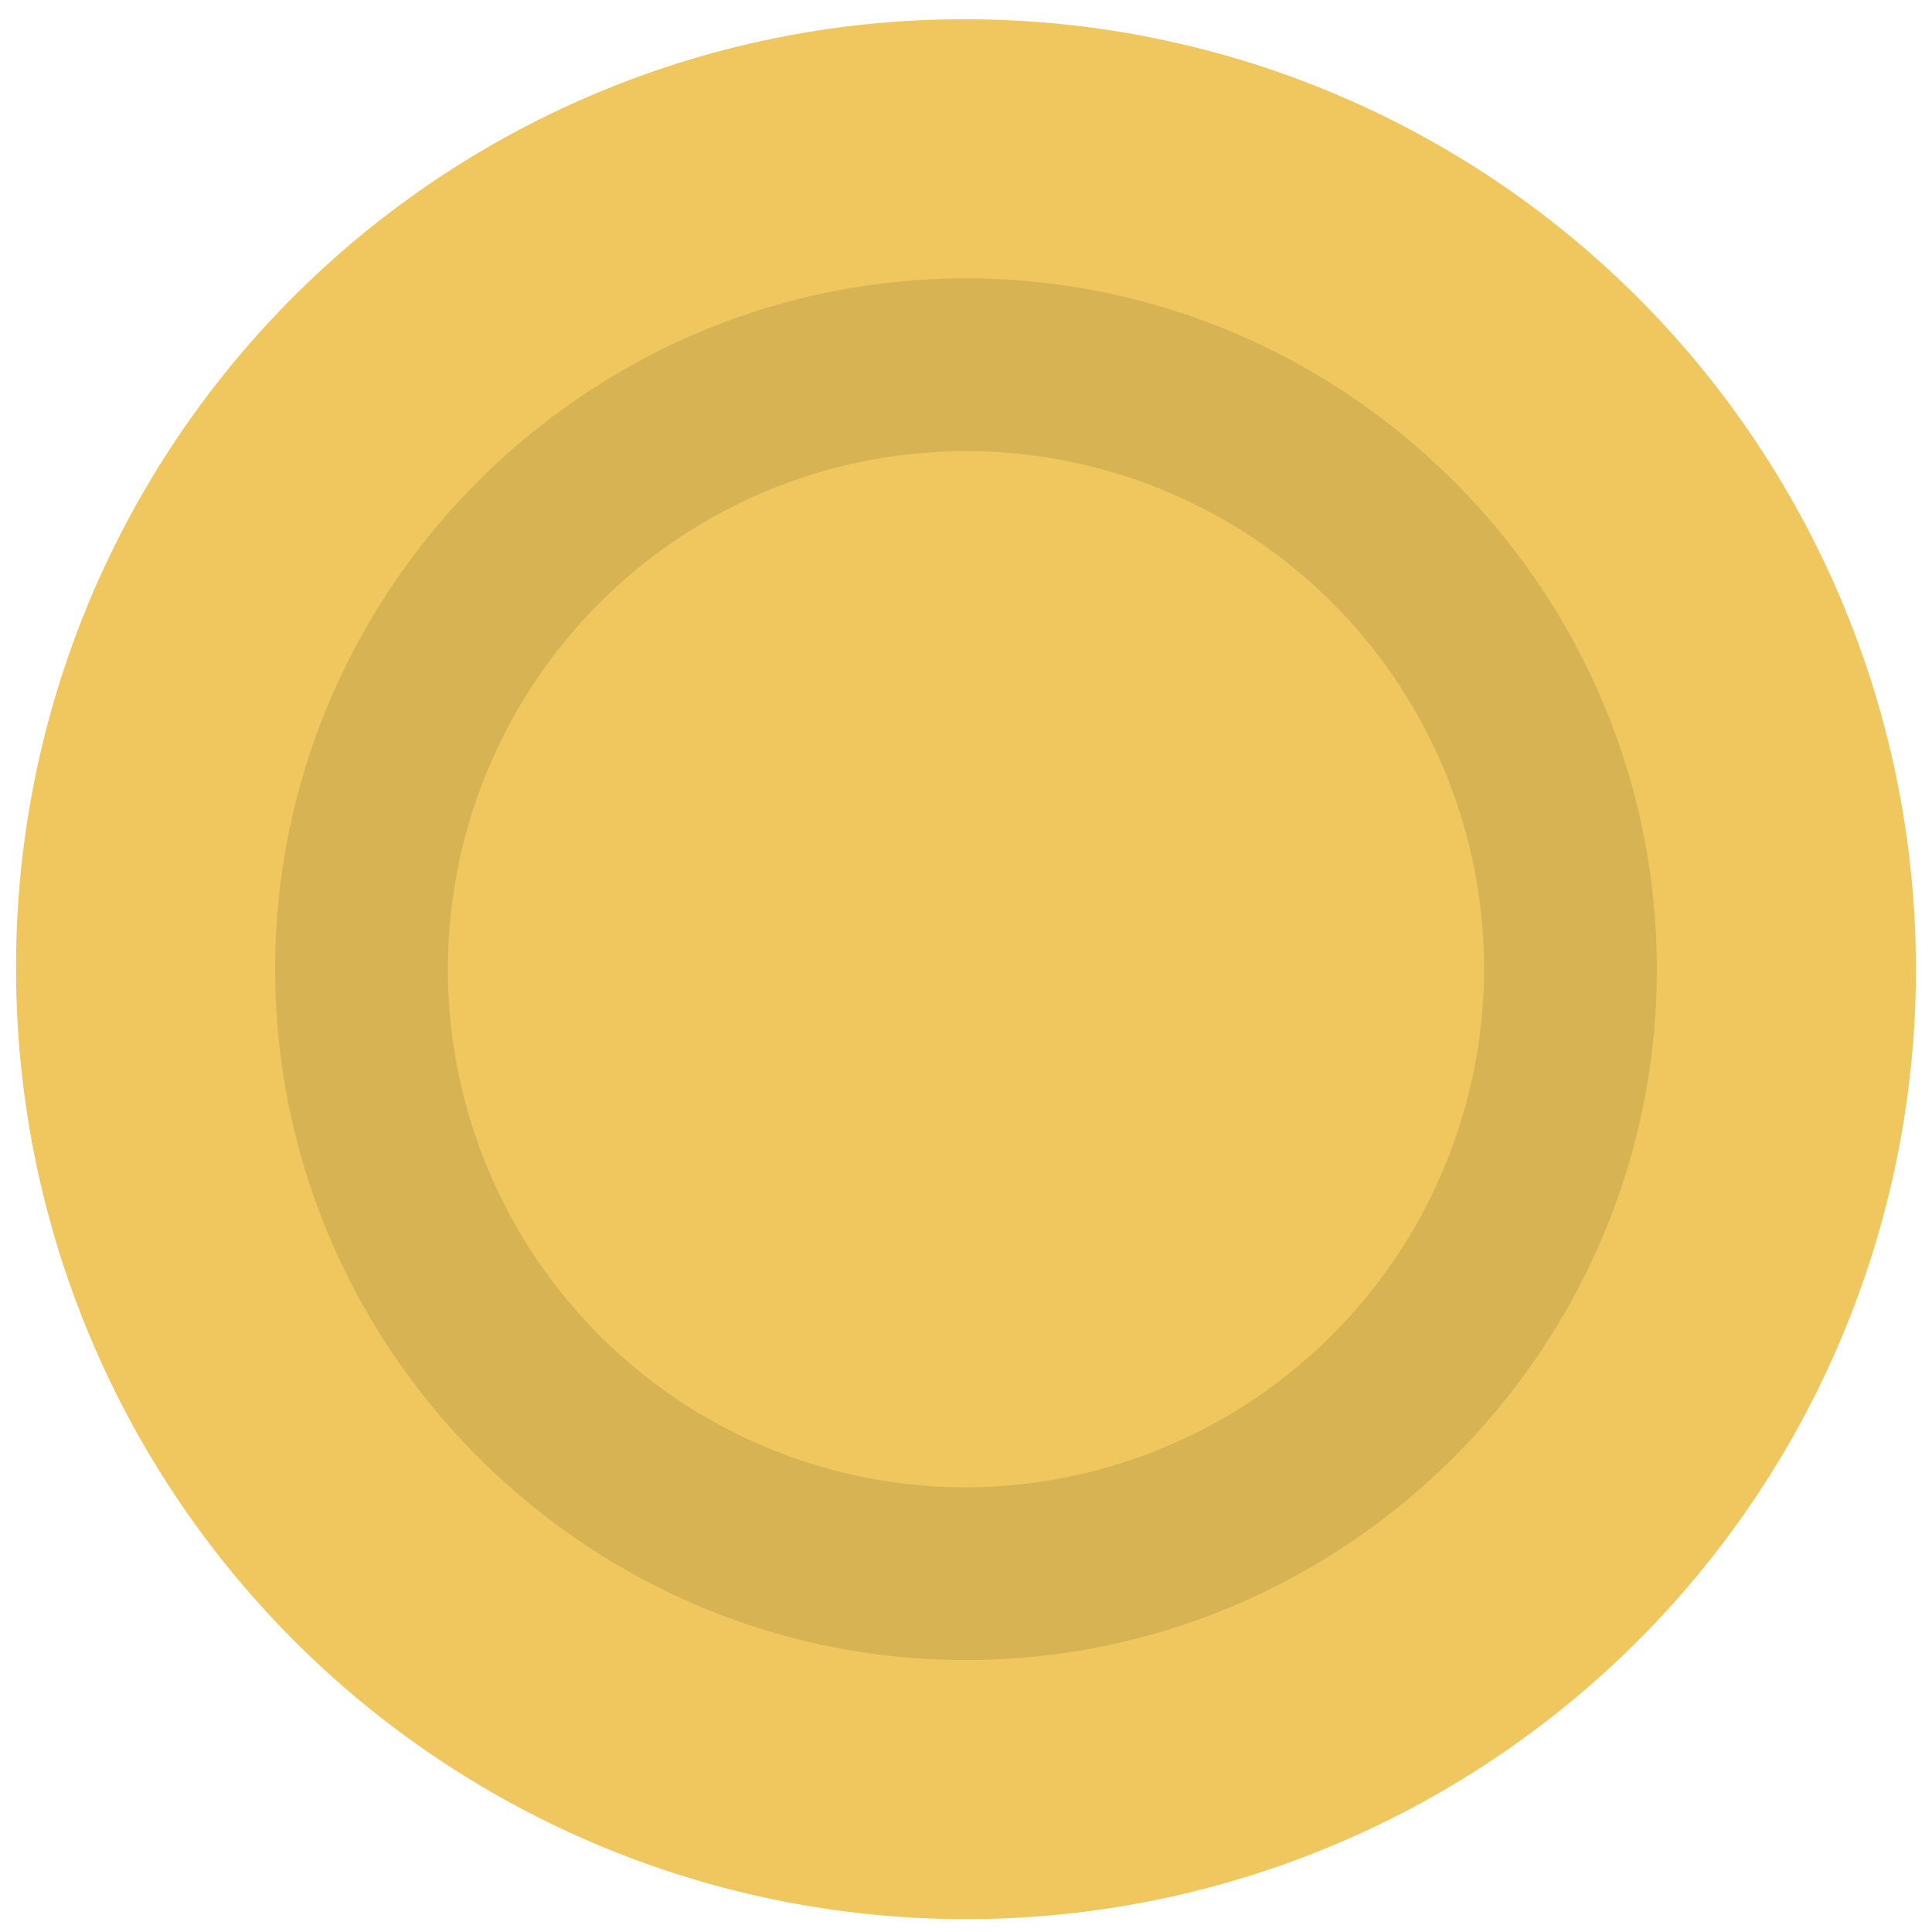
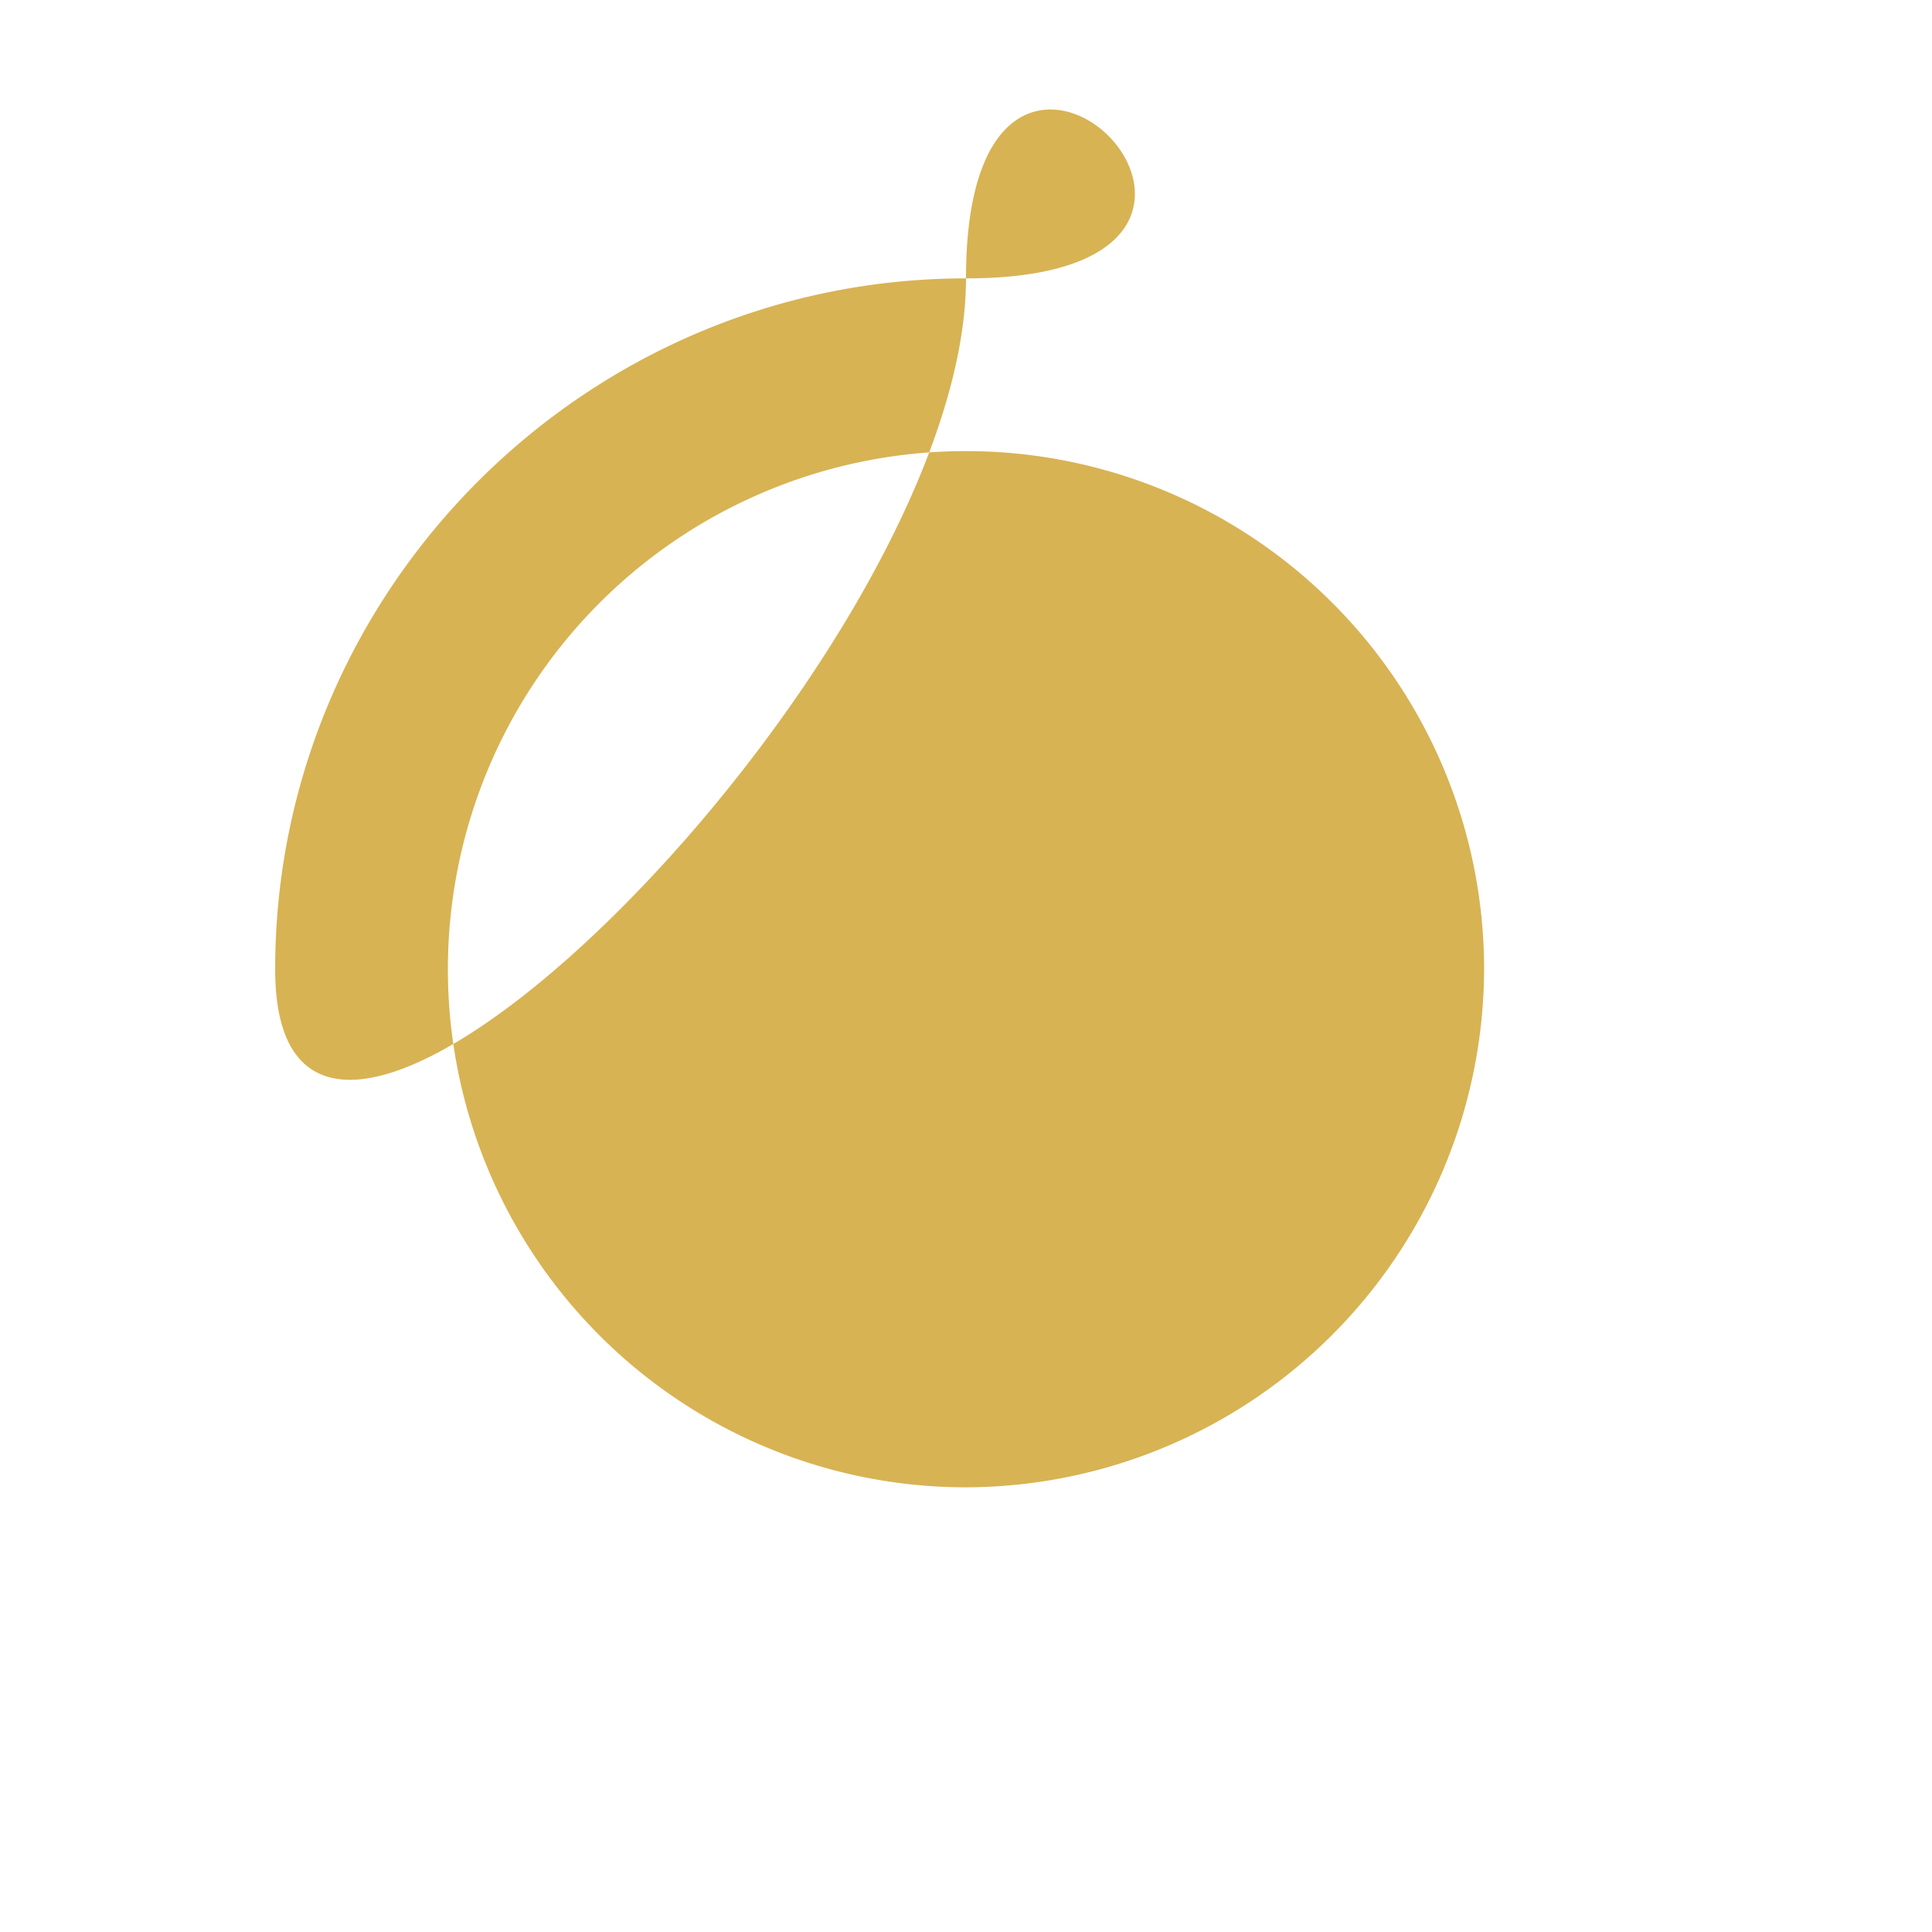
<svg xmlns="http://www.w3.org/2000/svg" data-name="Layer 1" id="Layer_1" viewBox="0 0 300.44 300.44">
  <defs>
    <style>.cls-1{fill:#efc75e;}.cls-2{fill:#d7b354;}</style>
  </defs>
-   <path class="cls-1" d="M150.22,3A147.72,147.72,0,1,1,2.5,150.72,147.29,147.29,0,0,1,150.22,3Z" />
-   <path class="cls-2" d="M150.22,43.29c-59.09,0-107.43,48.34-107.43,107.43S91.13,258.15,150.22,258.15s107.43-48.34,107.43-107.43S209.31,43.29,150.22,43.29Zm0,188a80.57,80.57,0,1,1,80.57-80.57A80.8,80.8,0,0,1,150.22,231.29Z" />
+   <path class="cls-2" d="M150.22,43.29c-59.09,0-107.43,48.34-107.43,107.43s107.43-48.34,107.43-107.43S209.31,43.29,150.22,43.29Zm0,188a80.57,80.57,0,1,1,80.57-80.57A80.8,80.8,0,0,1,150.22,231.29Z" />
</svg>